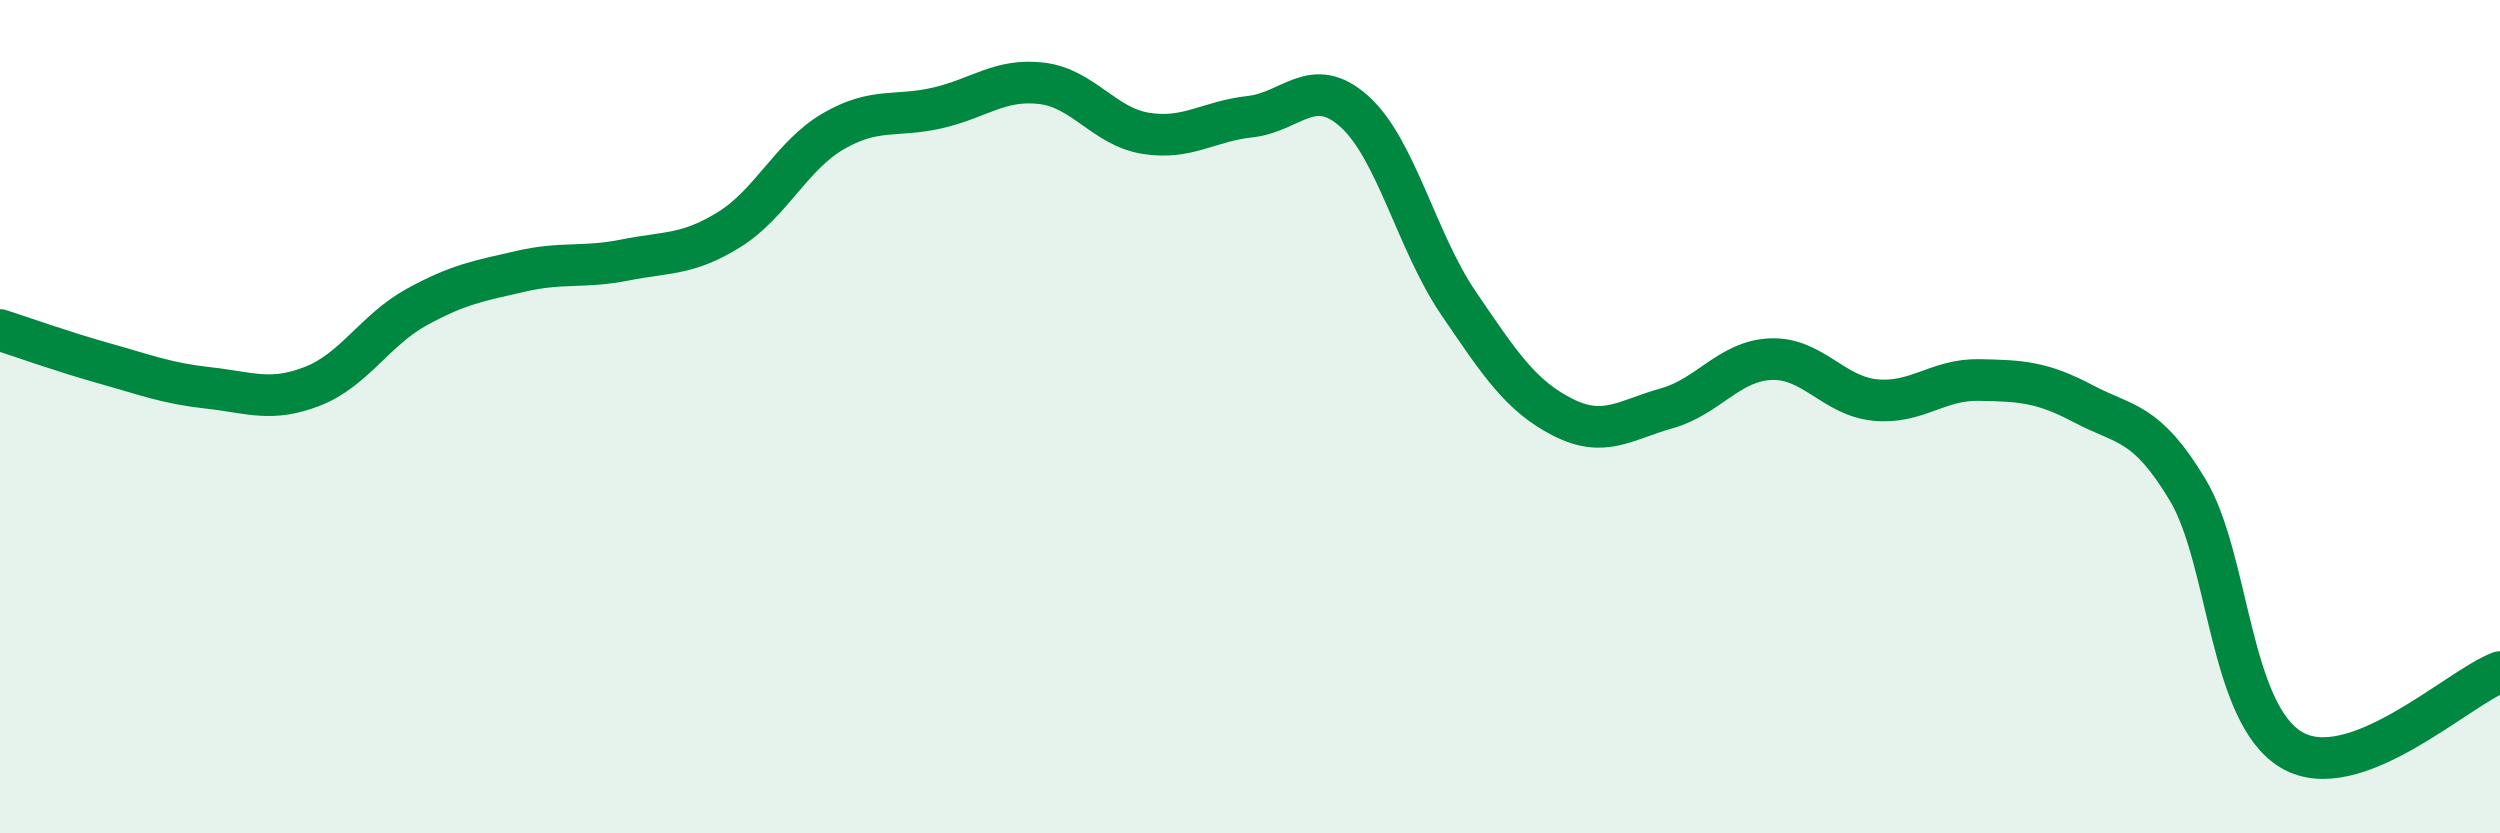
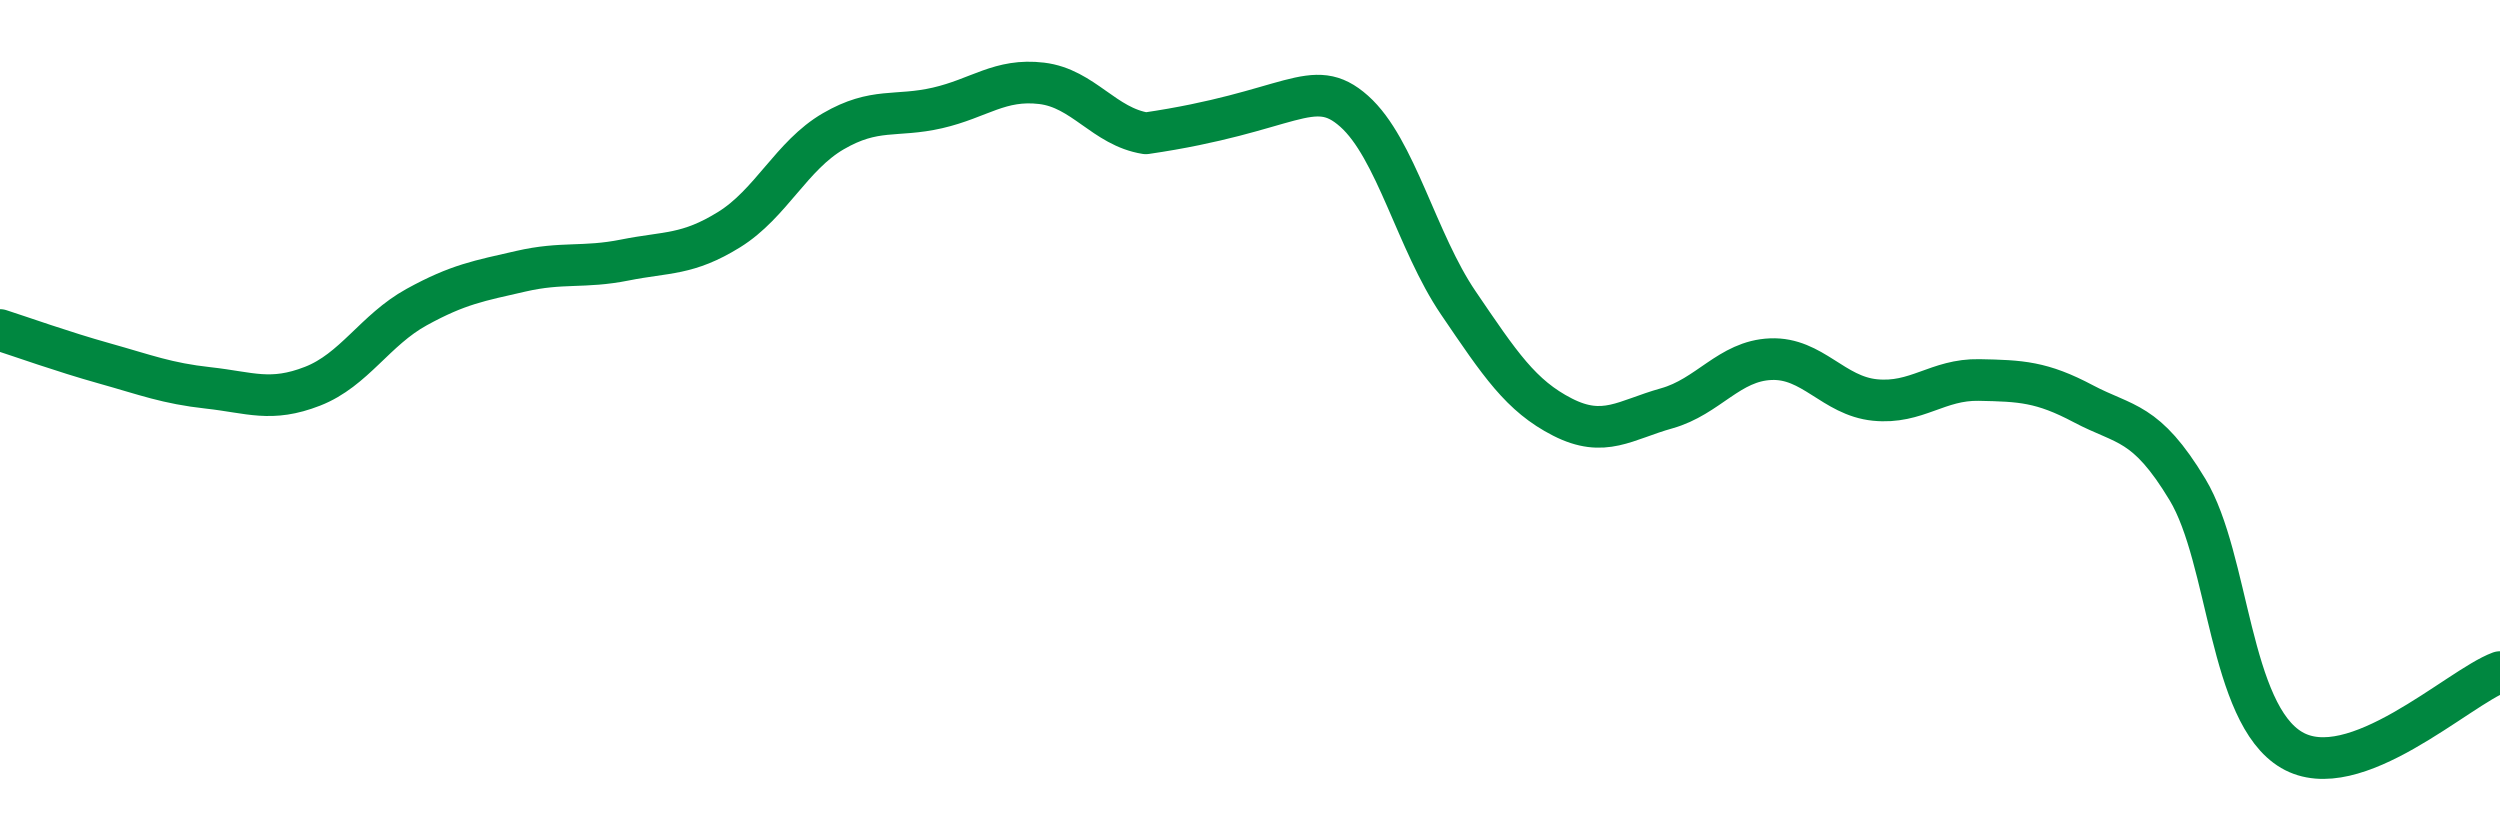
<svg xmlns="http://www.w3.org/2000/svg" width="60" height="20" viewBox="0 0 60 20">
-   <path d="M 0,7.92 C 0.5,8.08 1.5,8.44 2.5,8.72 C 3.5,9 4,9.2 5,9.31 C 6,9.42 6.5,9.66 7.5,9.27 C 8.5,8.88 9,7.92 10,7.37 C 11,6.82 11.5,6.74 12.5,6.51 C 13.5,6.28 14,6.44 15,6.24 C 16,6.04 16.5,6.13 17.5,5.51 C 18.5,4.89 19,3.73 20,3.15 C 21,2.57 21.5,2.82 22.5,2.59 C 23.5,2.36 24,1.88 25,2 C 26,2.12 26.5,3.04 27.5,3.2 C 28.5,3.36 29,2.91 30,2.8 C 31,2.69 31.5,1.78 32.5,2.67 C 33.5,3.56 34,5.8 35,7.27 C 36,8.74 36.5,9.5 37.5,10.01 C 38.5,10.52 39,10.08 40,9.8 C 41,9.52 41.5,8.66 42.5,8.62 C 43.5,8.58 44,9.5 45,9.6 C 46,9.7 46.5,9.1 47.5,9.12 C 48.5,9.14 49,9.16 50,9.69 C 51,10.22 51.5,10.09 52.5,11.75 C 53.5,13.41 53.5,17.12 55,18 C 56.5,18.88 59,16.5 60,16.13L60 20L0 20Z" fill="#008740" opacity="0.1" stroke-linecap="round" stroke-linejoin="round" />
-   <path d="M 0,7.92 C 0.5,8.08 1.5,8.44 2.5,8.72 C 3.5,9 4,9.2 5,9.31 C 6,9.42 6.5,9.66 7.5,9.27 C 8.5,8.88 9,7.92 10,7.37 C 11,6.82 11.5,6.74 12.5,6.51 C 13.5,6.28 14,6.44 15,6.24 C 16,6.04 16.5,6.13 17.5,5.51 C 18.5,4.89 19,3.73 20,3.15 C 21,2.57 21.5,2.82 22.5,2.59 C 23.5,2.36 24,1.88 25,2 C 26,2.12 26.5,3.04 27.5,3.2 C 28.5,3.36 29,2.91 30,2.8 C 31,2.69 31.5,1.78 32.5,2.67 C 33.5,3.56 34,5.8 35,7.27 C 36,8.74 36.5,9.5 37.5,10.01 C 38.5,10.52 39,10.08 40,9.8 C 41,9.52 41.5,8.66 42.5,8.62 C 43.5,8.58 44,9.5 45,9.6 C 46,9.7 46.5,9.1 47.5,9.12 C 48.5,9.14 49,9.16 50,9.69 C 51,10.22 51.5,10.09 52.5,11.75 C 53.5,13.41 53.5,17.12 55,18 C 56.5,18.88 59,16.5 60,16.13" stroke="#008740" stroke-width="1" fill="none" stroke-linecap="round" stroke-linejoin="round" />
+   <path d="M 0,7.92 C 0.5,8.08 1.5,8.44 2.5,8.72 C 3.5,9 4,9.2 5,9.31 C 6,9.42 6.5,9.66 7.5,9.27 C 8.5,8.88 9,7.92 10,7.37 C 11,6.82 11.5,6.74 12.5,6.51 C 13.5,6.28 14,6.44 15,6.24 C 16,6.04 16.5,6.13 17.5,5.51 C 18.5,4.89 19,3.73 20,3.15 C 21,2.57 21.5,2.82 22.5,2.59 C 23.5,2.36 24,1.88 25,2 C 26,2.12 26.5,3.04 27.5,3.2 C 31,2.69 31.5,1.78 32.5,2.67 C 33.5,3.56 34,5.8 35,7.27 C 36,8.74 36.5,9.5 37.5,10.01 C 38.5,10.52 39,10.08 40,9.8 C 41,9.52 41.5,8.66 42.5,8.62 C 43.5,8.58 44,9.5 45,9.6 C 46,9.7 46.5,9.1 47.5,9.12 C 48.5,9.14 49,9.16 50,9.69 C 51,10.22 51.5,10.09 52.5,11.75 C 53.5,13.41 53.5,17.12 55,18 C 56.5,18.88 59,16.5 60,16.13" stroke="#008740" stroke-width="1" fill="none" stroke-linecap="round" stroke-linejoin="round" />
</svg>